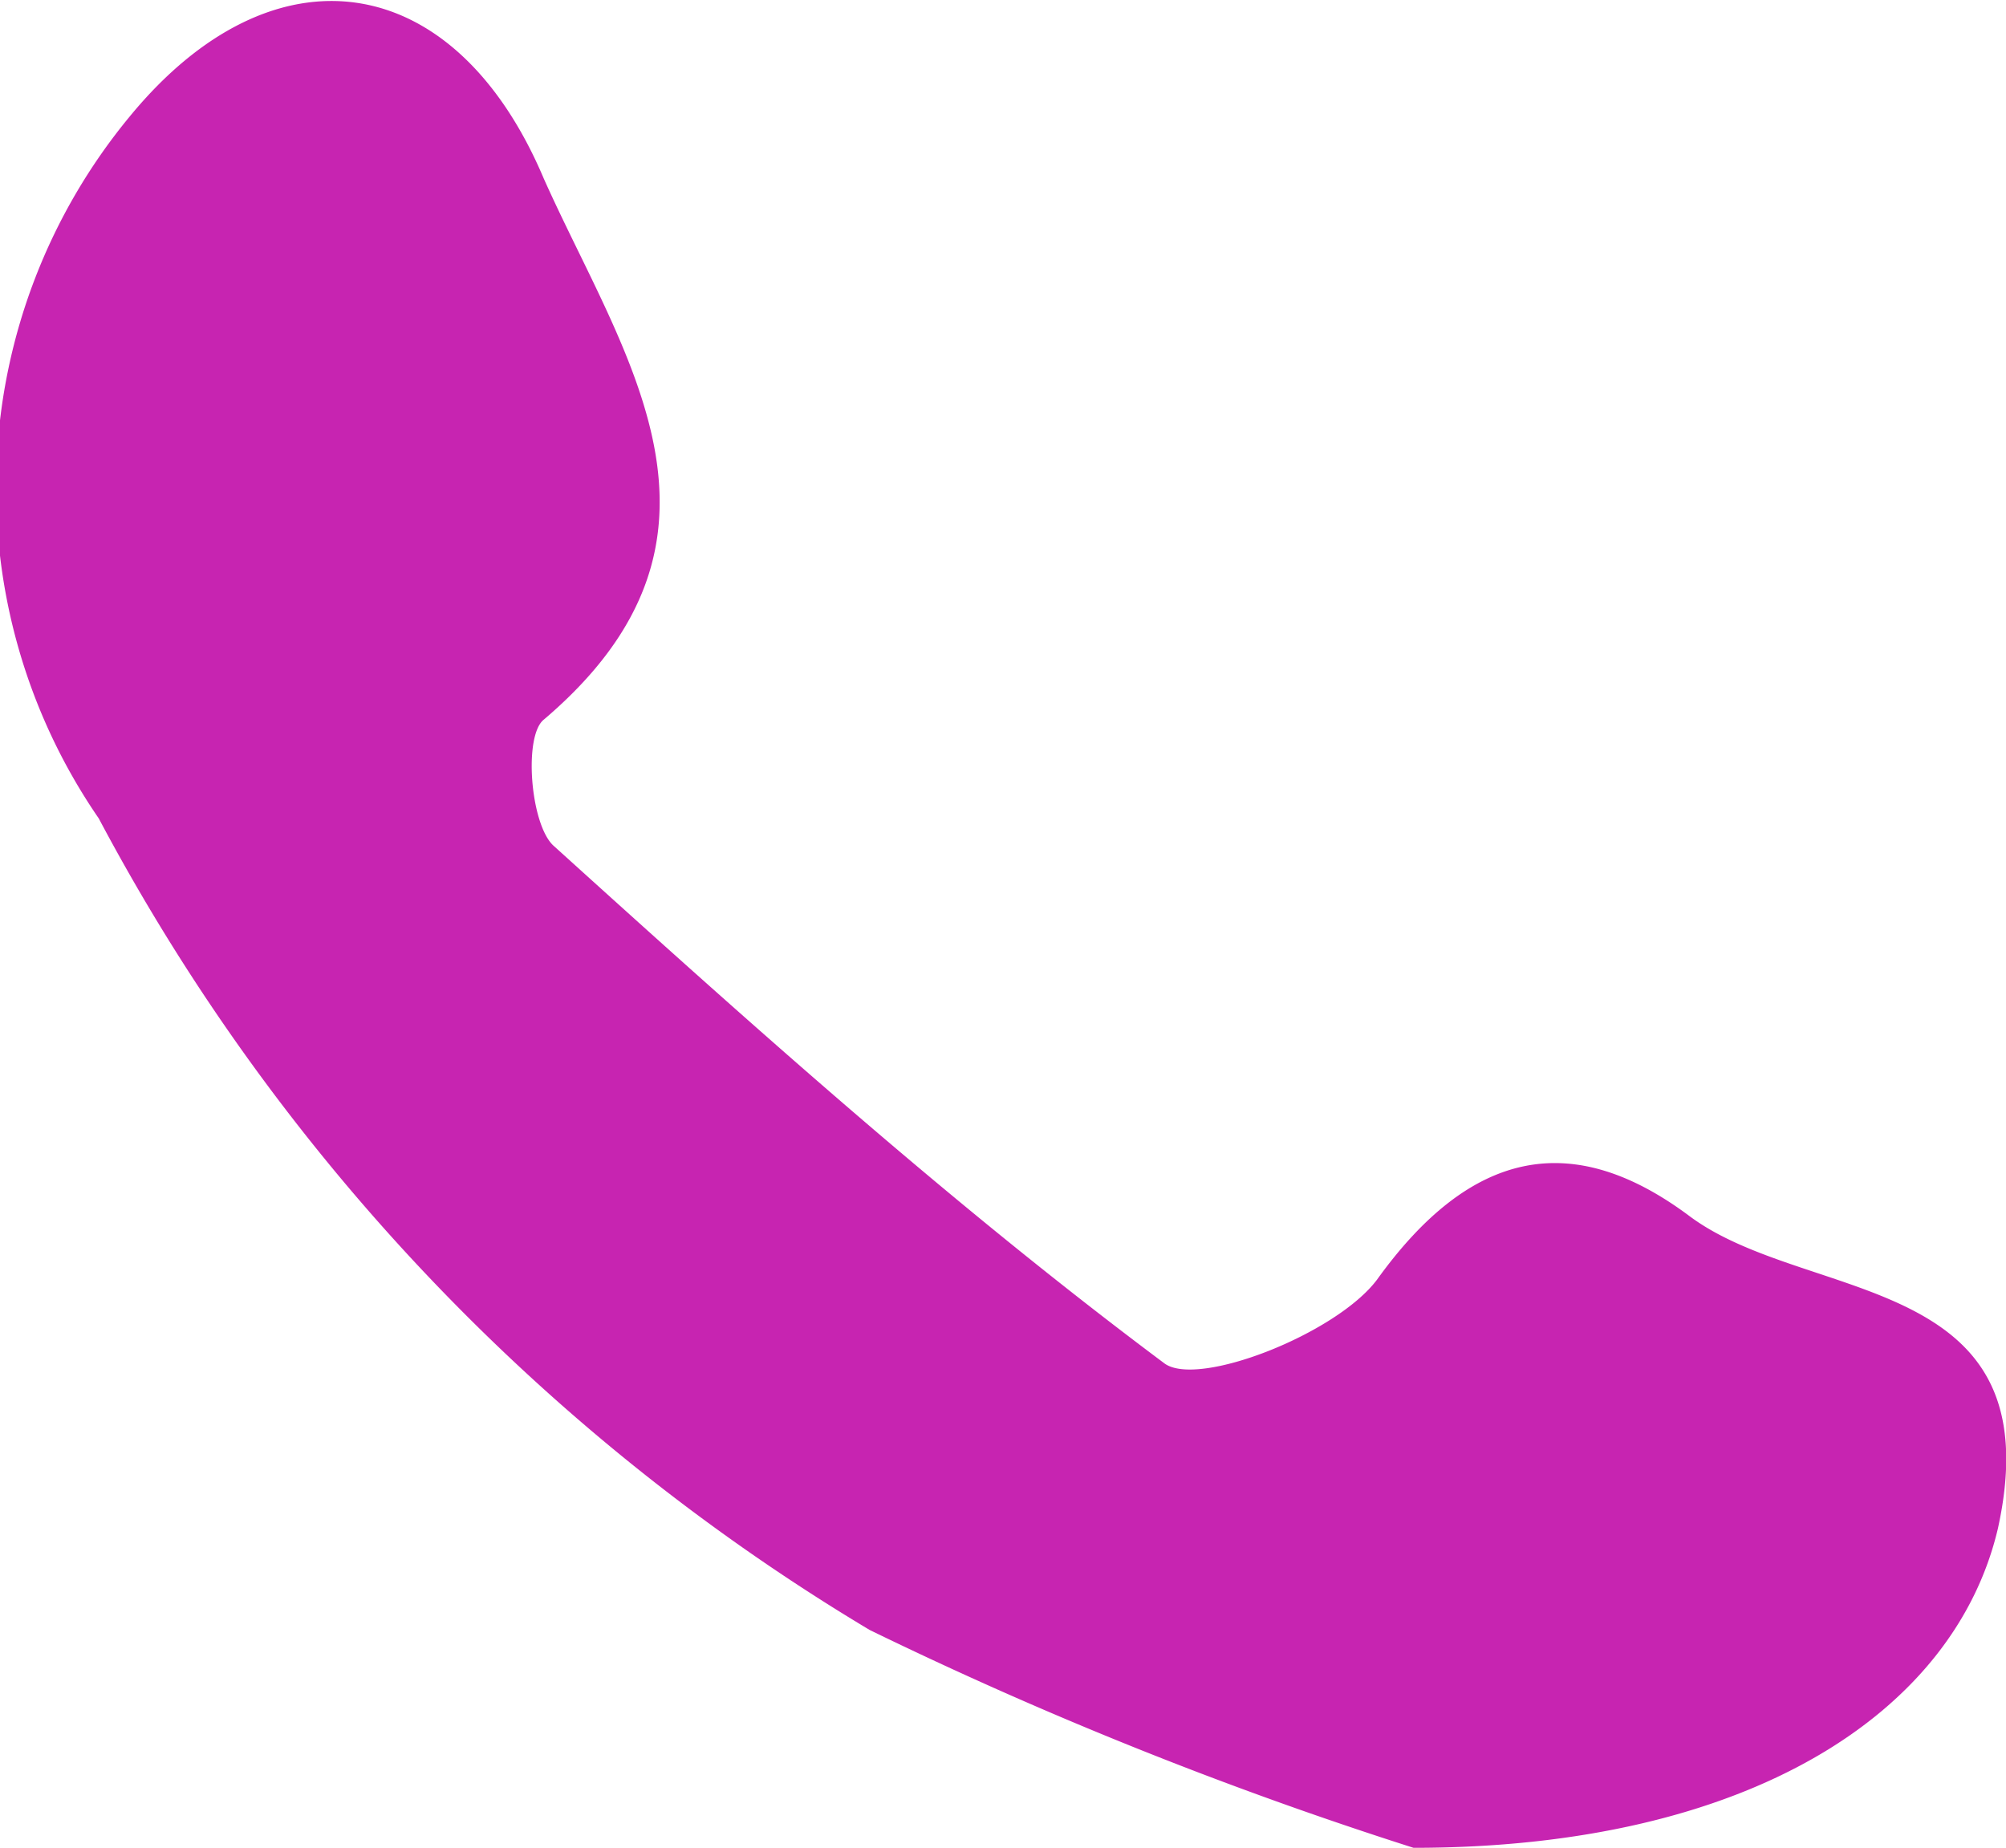
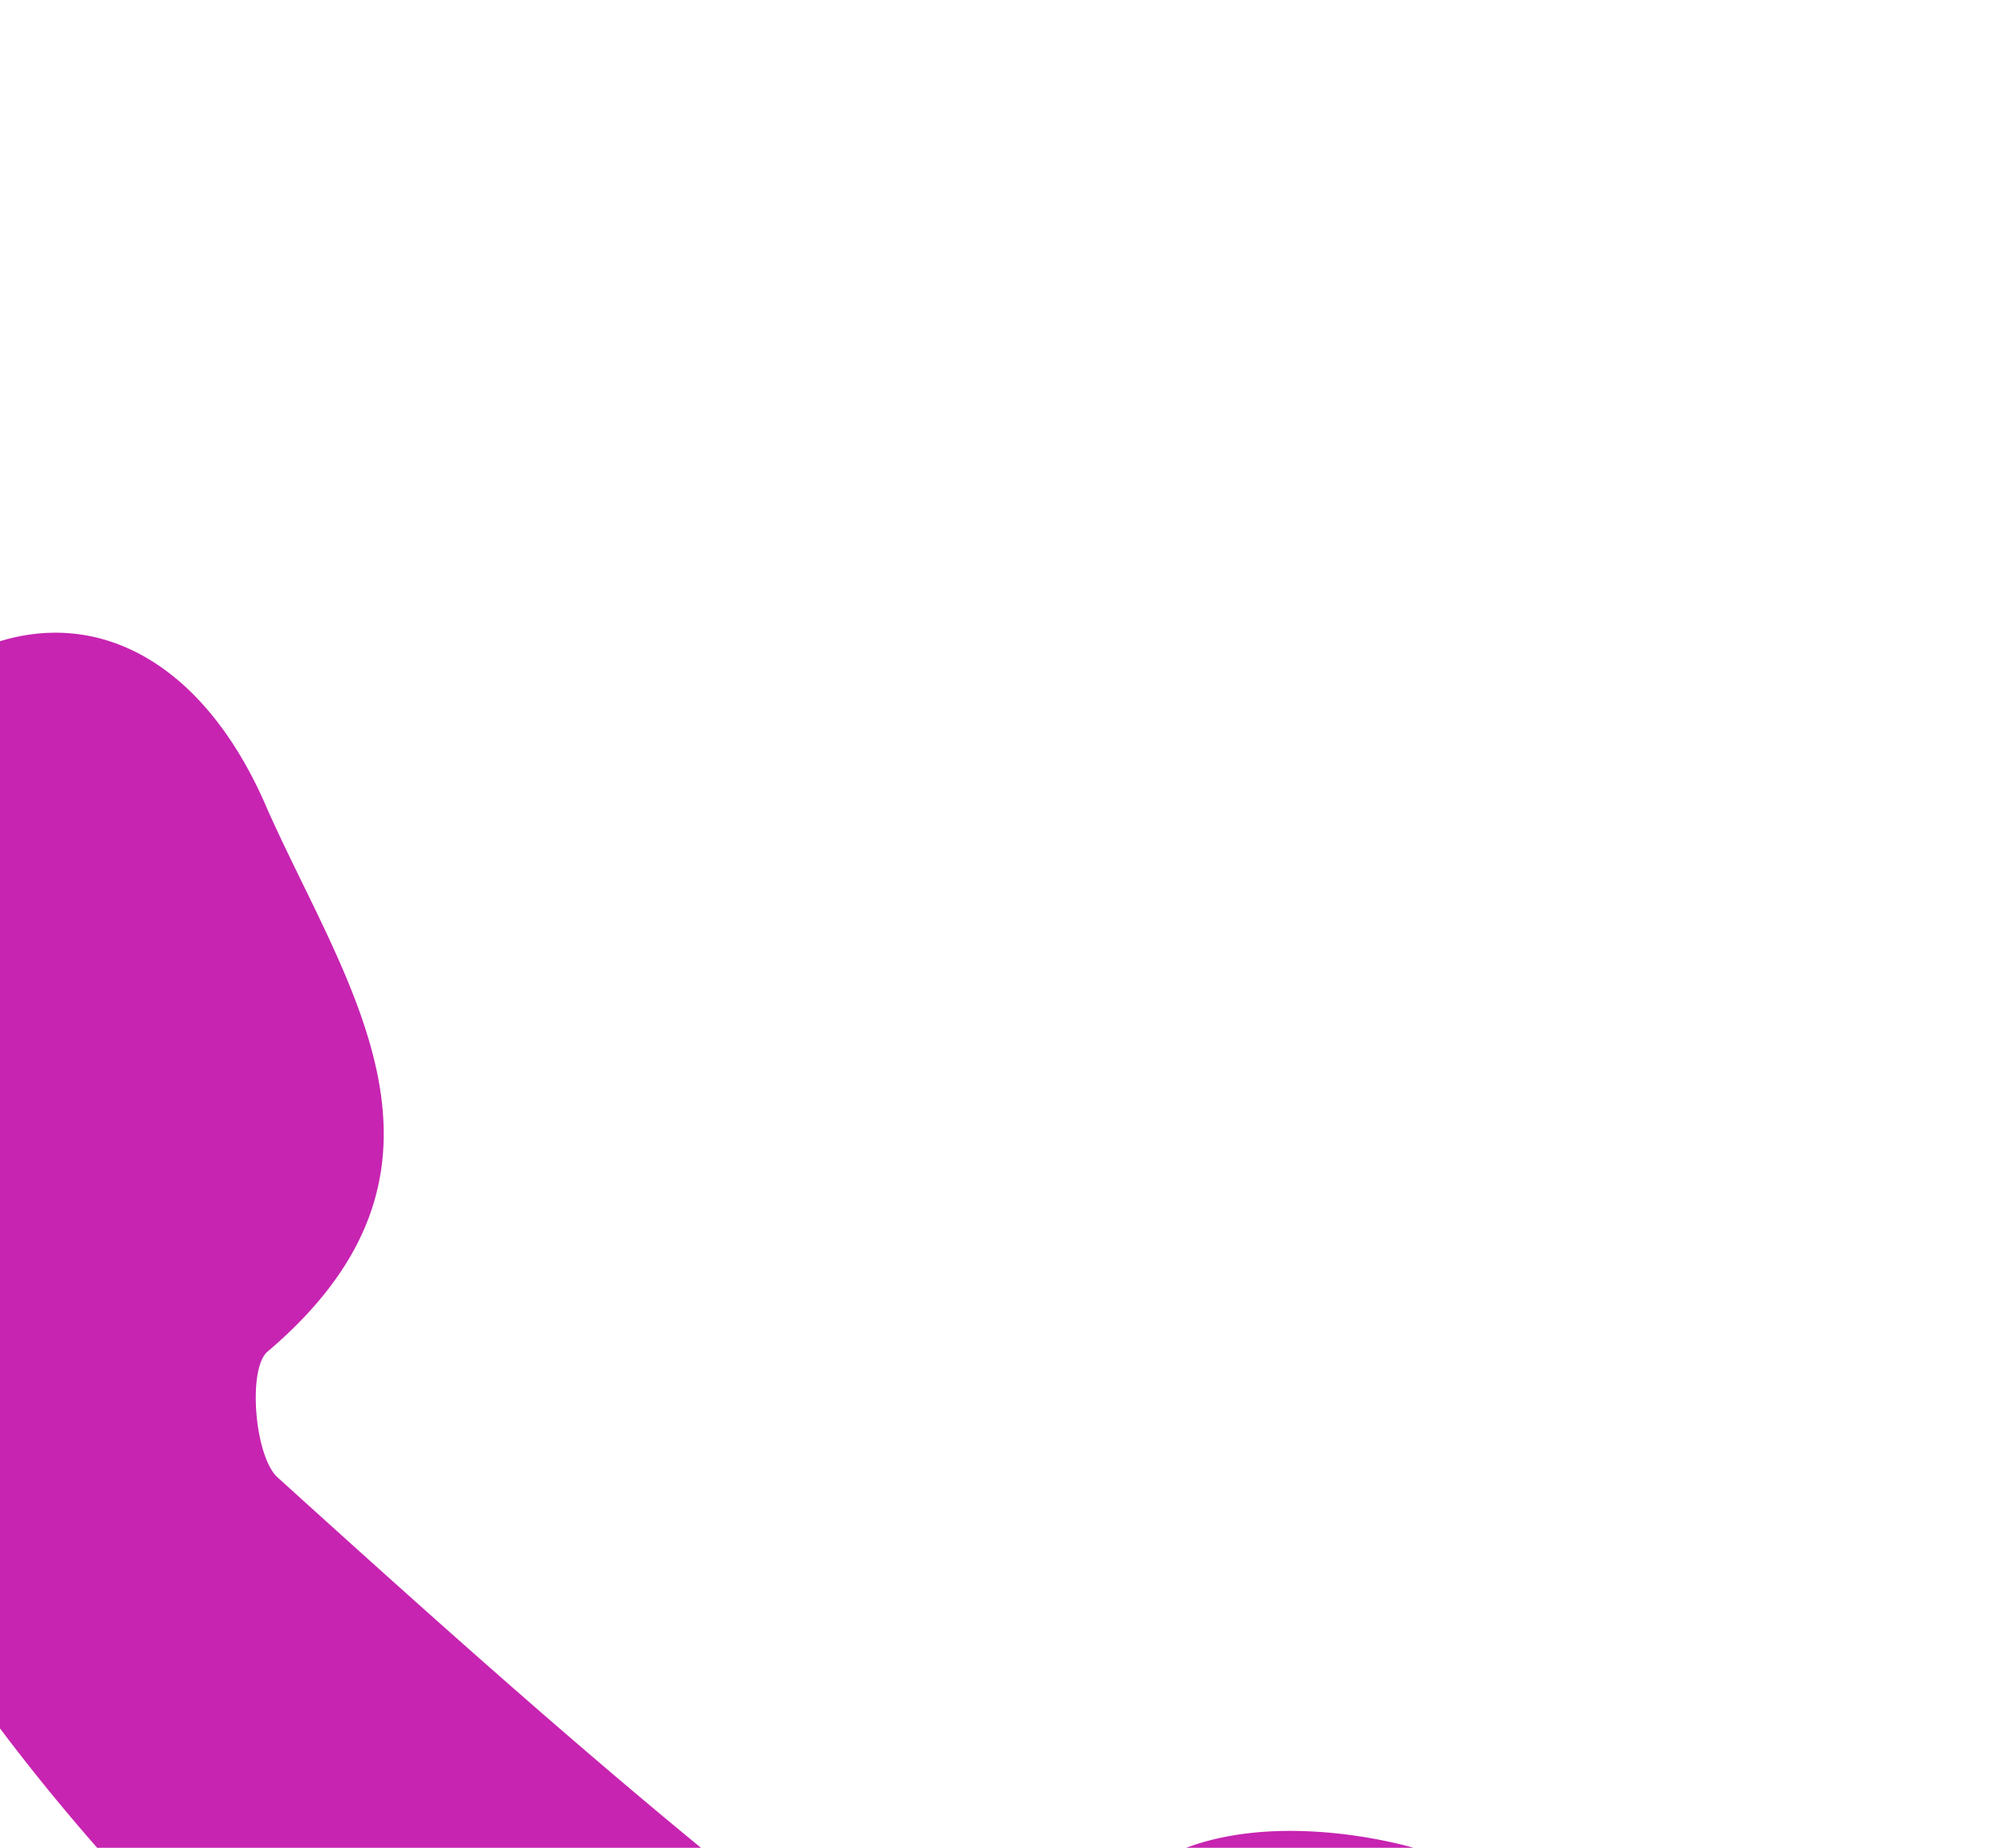
<svg xmlns="http://www.w3.org/2000/svg" data-name="Capa 1" viewBox="0 0 14.83 13.66">
-   <path d="M453.07 456.9c2.48 0 4-1 4.32-2.36.42-1.91-1.41-1.66-2.28-2.31s-1.62-.49-2.31.47c-.3.4-1.32.8-1.57.62-1.58-1.18-3.05-2.5-4.52-3.83-.17-.16-.22-.81-.07-.93 1.59-1.35.59-2.68 0-4-.66-1.56-2-1.75-3.06-.46a4.31 4.31 0 0 0-.23 5.19 15.4 15.4 0 0 0 5.7 6 30 30 0 0 0 4.02 1.61" style="fill:#c724b1" transform="translate(-442.62 -443.24)" />
+   <path d="M453.07 456.9s-1.62-.49-2.31.47c-.3.4-1.32.8-1.57.62-1.58-1.18-3.05-2.5-4.52-3.83-.17-.16-.22-.81-.07-.93 1.59-1.35.59-2.68 0-4-.66-1.56-2-1.75-3.06-.46a4.31 4.31 0 0 0-.23 5.19 15.4 15.4 0 0 0 5.7 6 30 30 0 0 0 4.02 1.61" style="fill:#c724b1" transform="translate(-442.62 -443.24)" />
</svg>